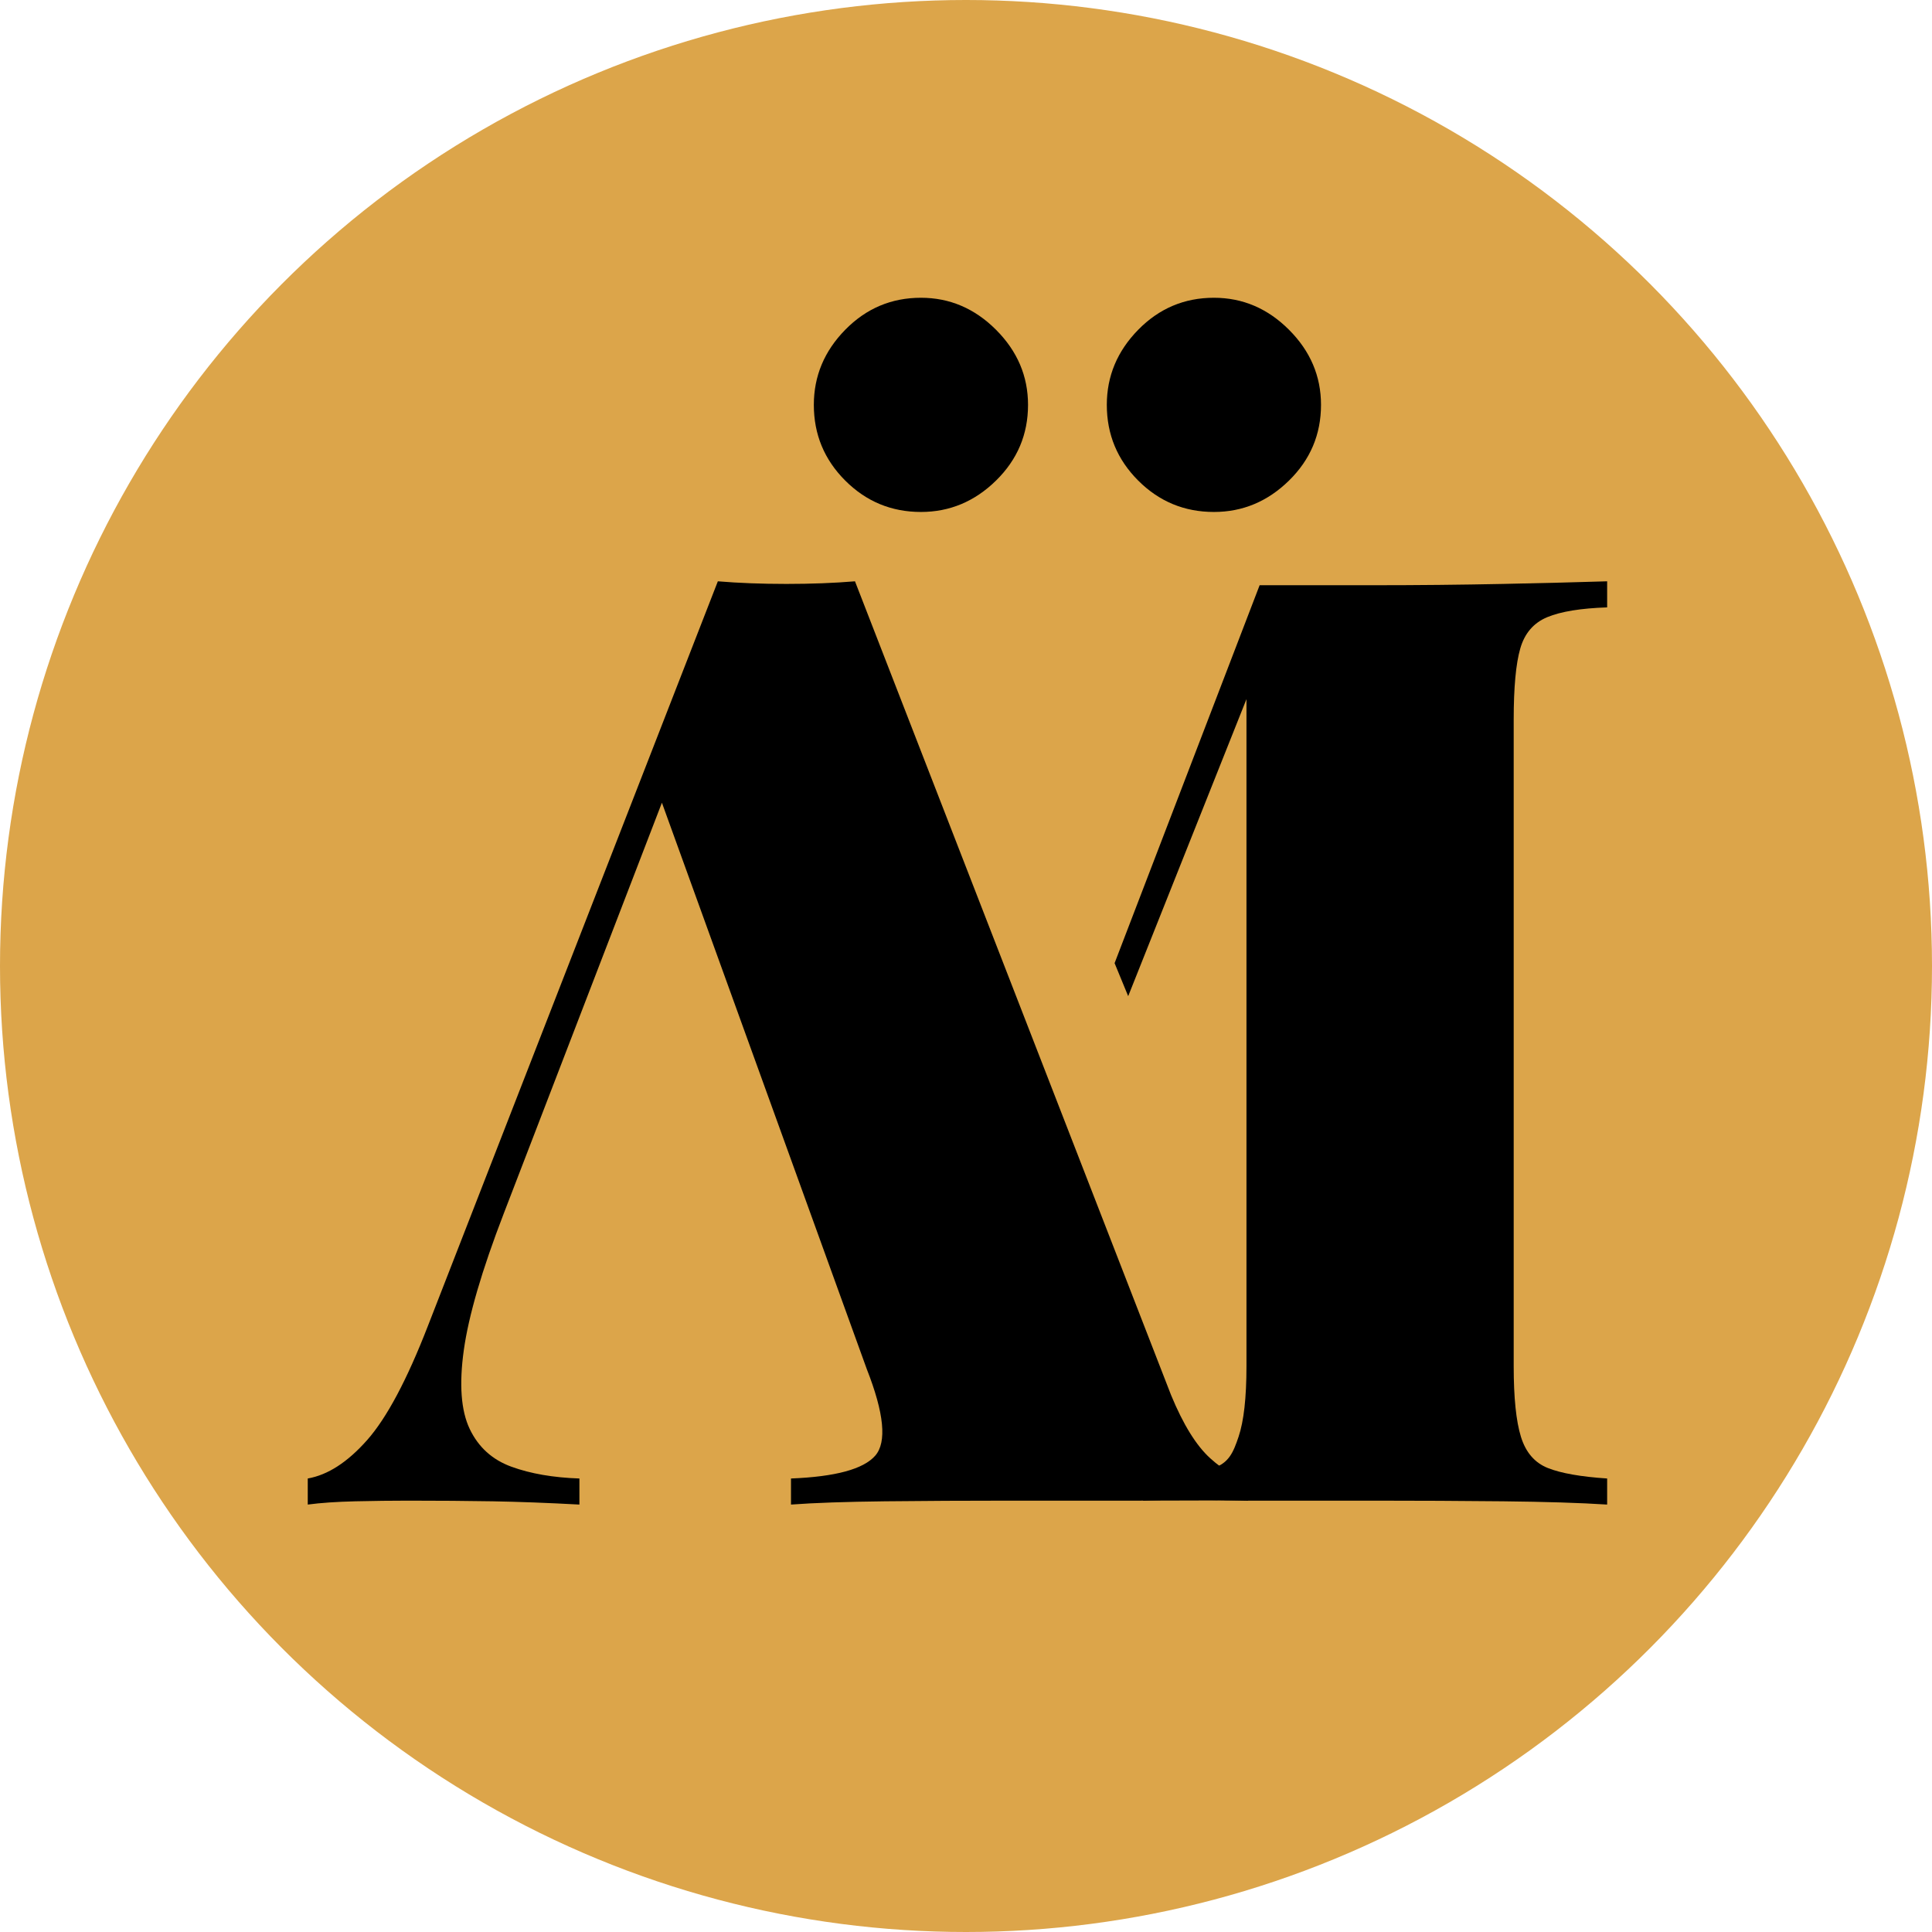
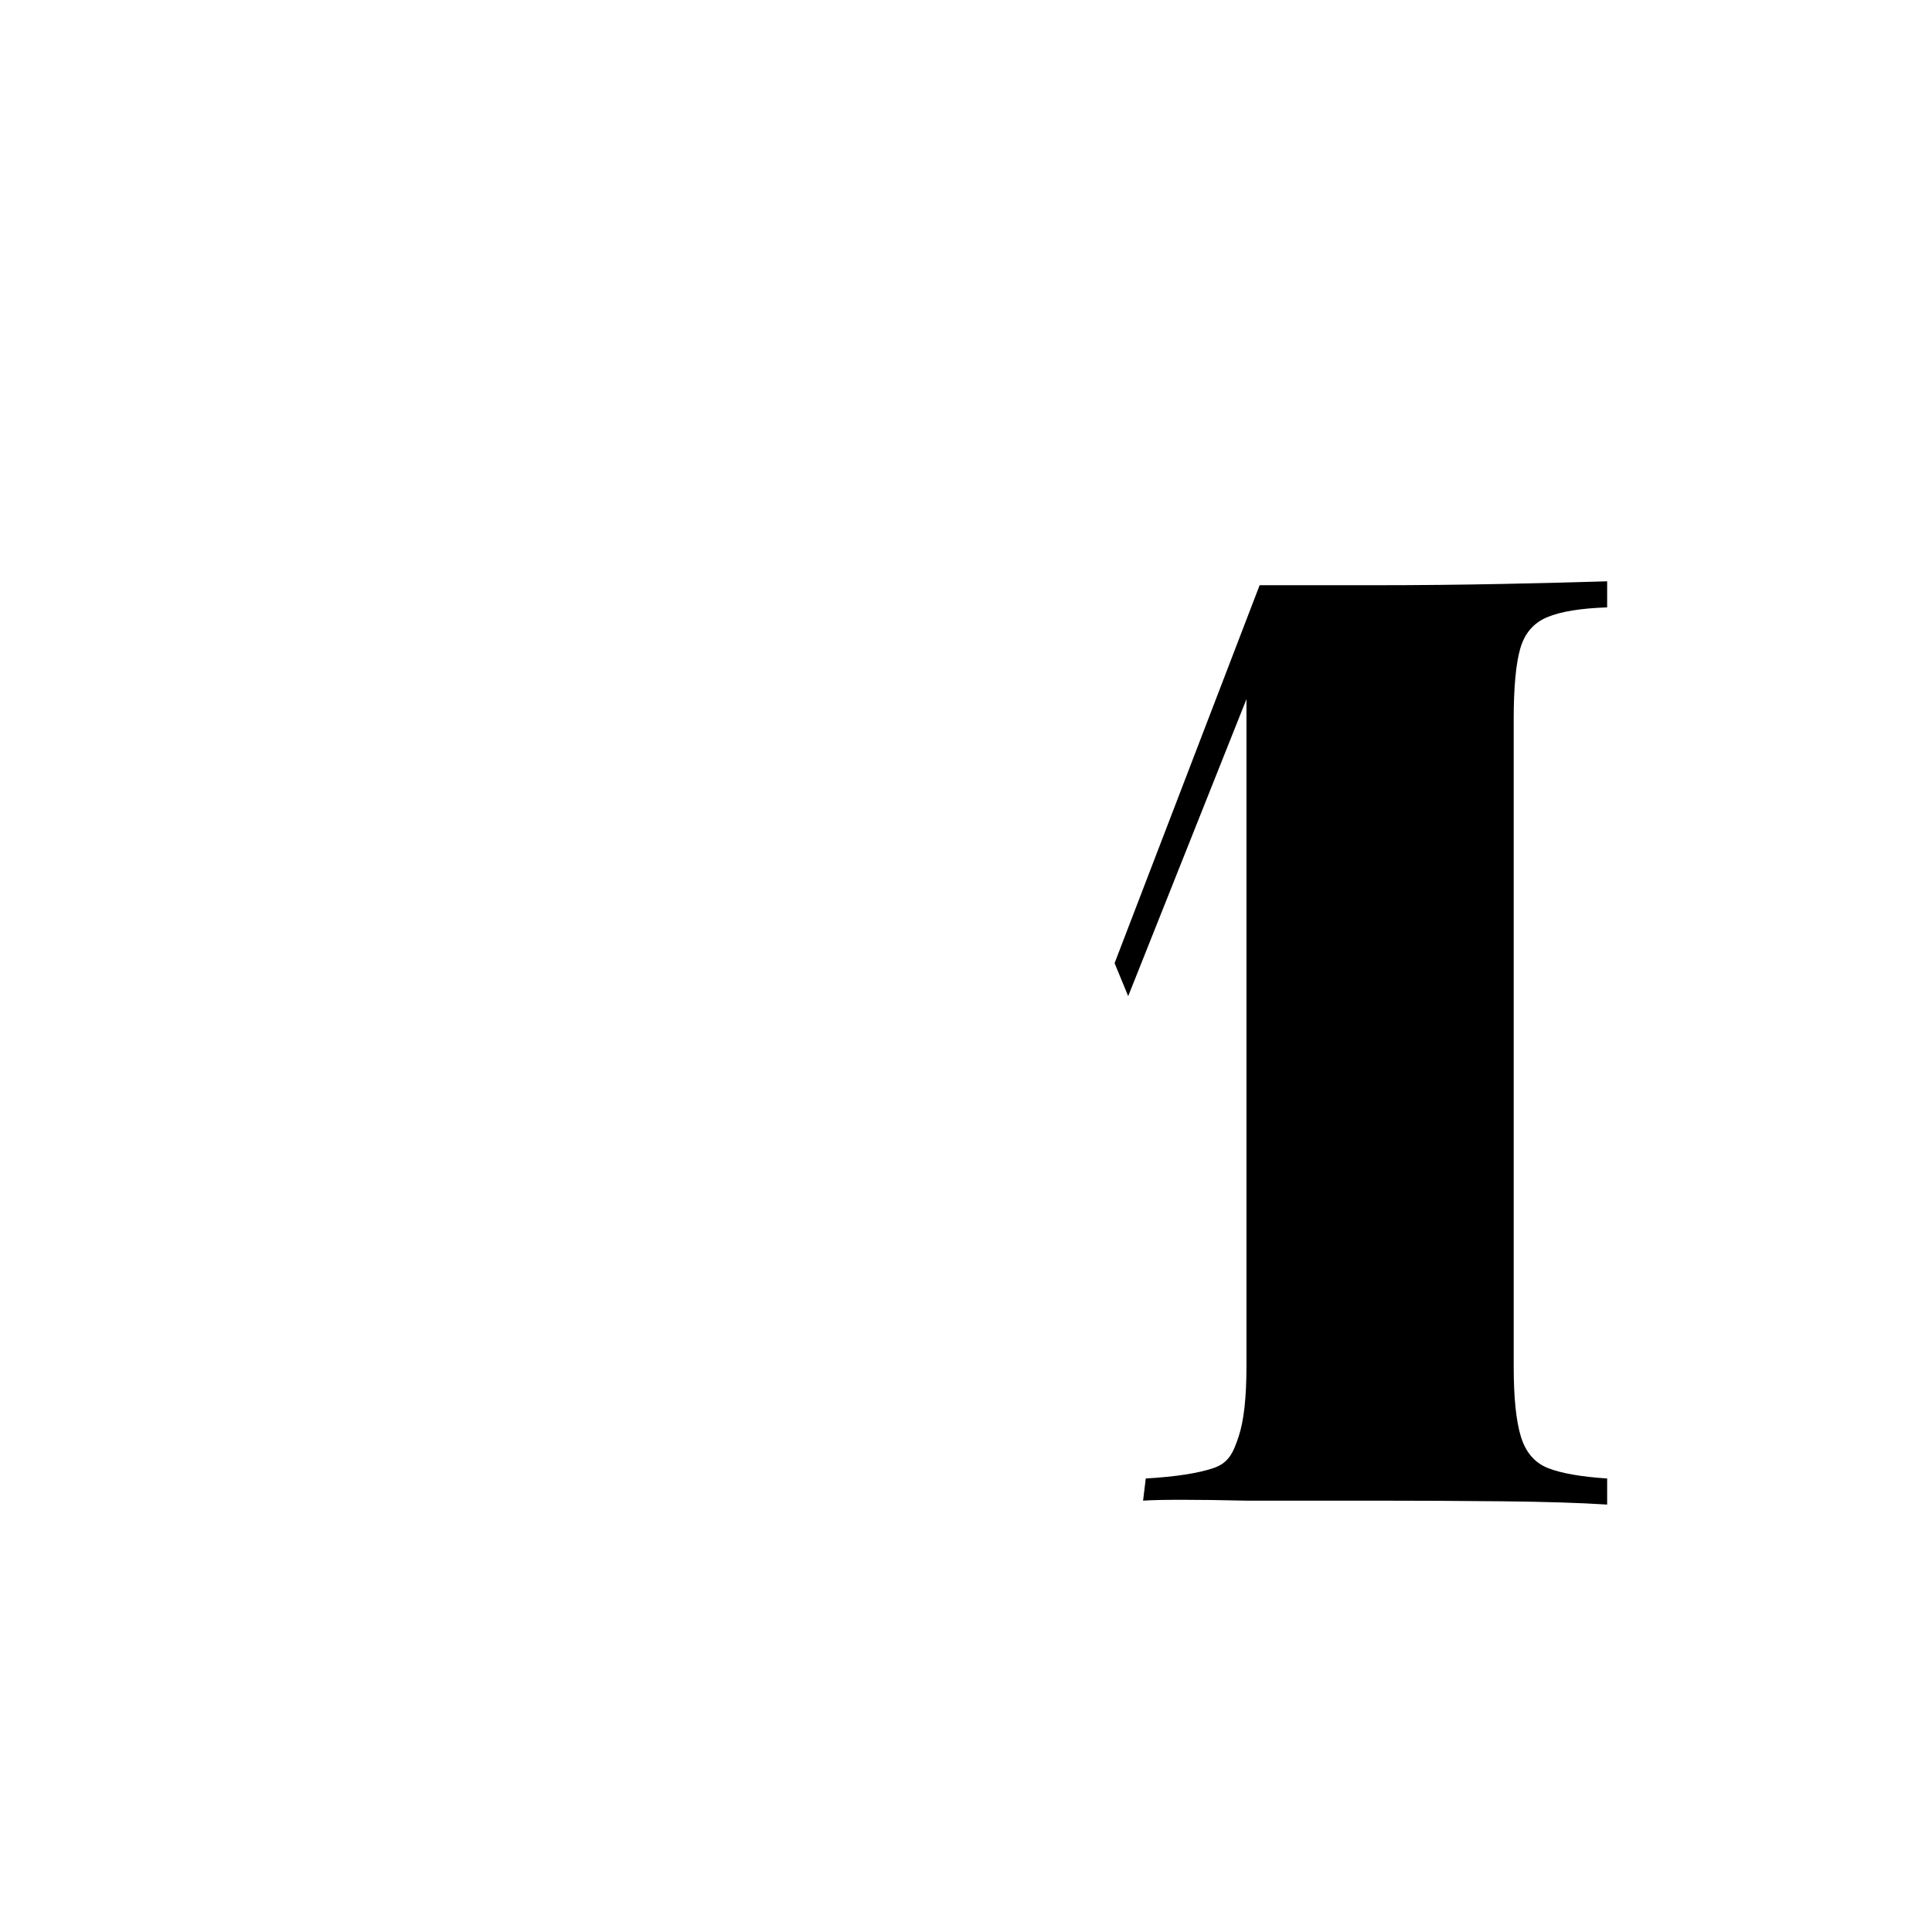
<svg xmlns="http://www.w3.org/2000/svg" width="113px" height="113px" viewBox="0 0 113 113">
  <title>Anita Müller Copy 3</title>
  <g id="Anita-Müller-Copy-3" stroke="none" stroke-width="1" fill="none" fill-rule="evenodd">
-     <circle id="Oval" fill="#DCA54A" cx="56.5" cy="56.5" r="56.5" />
    <g id="AM" transform="translate(18, 34)" fill="#000000" fill-rule="nonzero">
-       <path d="M32.007,0 L50.493,47.593 C51.206,49.322 51.97,50.555 52.785,51.292 C53.6,52.03 54.338,52.424 55,52.475 L55,53.771 C55,53.754 52.902,53.754 48.707,53.771 C45.332,53.771 42.795,53.771 41.097,53.771 C38.5,53.771 36.056,53.784 33.764,53.809 C31.472,53.835 29.639,53.898 28.264,54 L28.264,52.475 C30.861,52.373 32.503,51.928 33.191,51.14 C33.878,50.352 33.713,48.661 32.694,46.068 L20.472,12.28 L22,9.61 L11.458,36.992 C10.185,40.297 9.409,42.953 9.128,44.962 C8.848,46.97 8.963,48.508 9.472,49.576 C9.981,50.644 10.796,51.381 11.917,51.788 C13.037,52.195 14.361,52.424 15.889,52.475 L15.889,54 C14.005,53.898 12.311,53.835 10.809,53.809 C9.307,53.784 7.664,53.771 5.882,53.771 C4.914,53.771 3.883,53.784 2.788,53.809 C1.693,53.835 0.764,53.898 0,54 L0,52.475 C1.171,52.271 2.33,51.521 3.476,50.225 C4.622,48.928 5.806,46.703 7.028,43.551 L23.986,0 C25.208,0.102 26.545,0.153 27.997,0.153 C29.448,0.153 30.785,0.102 32.007,0 Z" id="Shape" />
      <path d="M76,0 L76,1.525 C74.46,1.576 73.292,1.767 72.497,2.097 C71.701,2.428 71.175,3.038 70.919,3.928 C70.662,4.818 70.534,6.203 70.534,8.085 L70.534,45.915 C70.534,47.746 70.675,49.119 70.957,50.034 C71.239,50.949 71.765,51.559 72.535,51.864 C73.305,52.169 74.46,52.373 76,52.475 L76,54 C74.409,53.898 72.381,53.835 69.918,53.809 C67.454,53.784 64.939,53.771 62.372,53.771 C60.525,53.771 58.035,53.771 54.904,53.771 C51.865,53.703 49.849,53.703 48.857,53.771 L49.014,52.475 C50.759,52.373 52.081,52.169 52.979,51.864 C53.878,51.559 54.134,50.949 54.442,50.034 C54.75,49.119 54.904,47.746 54.904,45.915 L54.904,5.11 L55.674,4.958 L47.986,24.264 L47.191,22.333 L55.674,0.229 C56.701,0.229 57.804,0.229 58.985,0.229 C60.165,0.229 61.295,0.229 62.372,0.229 C64.939,0.229 67.454,0.203 69.918,0.153 C72.381,0.102 74.409,0.051 76,0 Z" id="Path" />
    </g>
    <g id="¨" transform="translate(47.6, 17.416)" fill="#000000" fill-rule="nonzero">
-       <path d="M23.4,0 C25.08,0 26.544,0.624 27.792,1.872 C29.04,3.12 29.664,4.584 29.664,6.264 C29.664,7.992 29.04,9.468 27.792,10.692 C26.544,11.916 25.08,12.528 23.4,12.528 C21.672,12.528 20.196,11.916 18.972,10.692 C17.748,9.468 17.136,7.992 17.136,6.264 C17.136,4.584 17.748,3.12 18.972,1.872 C20.196,0.624 21.672,0 23.4,0 Z M6.264,0 C7.944,0 9.408,0.624 10.656,1.872 C11.904,3.12 12.528,4.584 12.528,6.264 C12.528,7.992 11.904,9.468 10.656,10.692 C9.408,11.916 7.944,12.528 6.264,12.528 C4.536,12.528 3.06,11.916 1.836,10.692 C0.612,9.468 0,7.992 0,6.264 C0,4.584 0.612,3.12 1.836,1.872 C3.06,0.624 4.536,0 6.264,0 Z" id="Shape" />
-     </g>
+       </g>
  </g>
</svg>